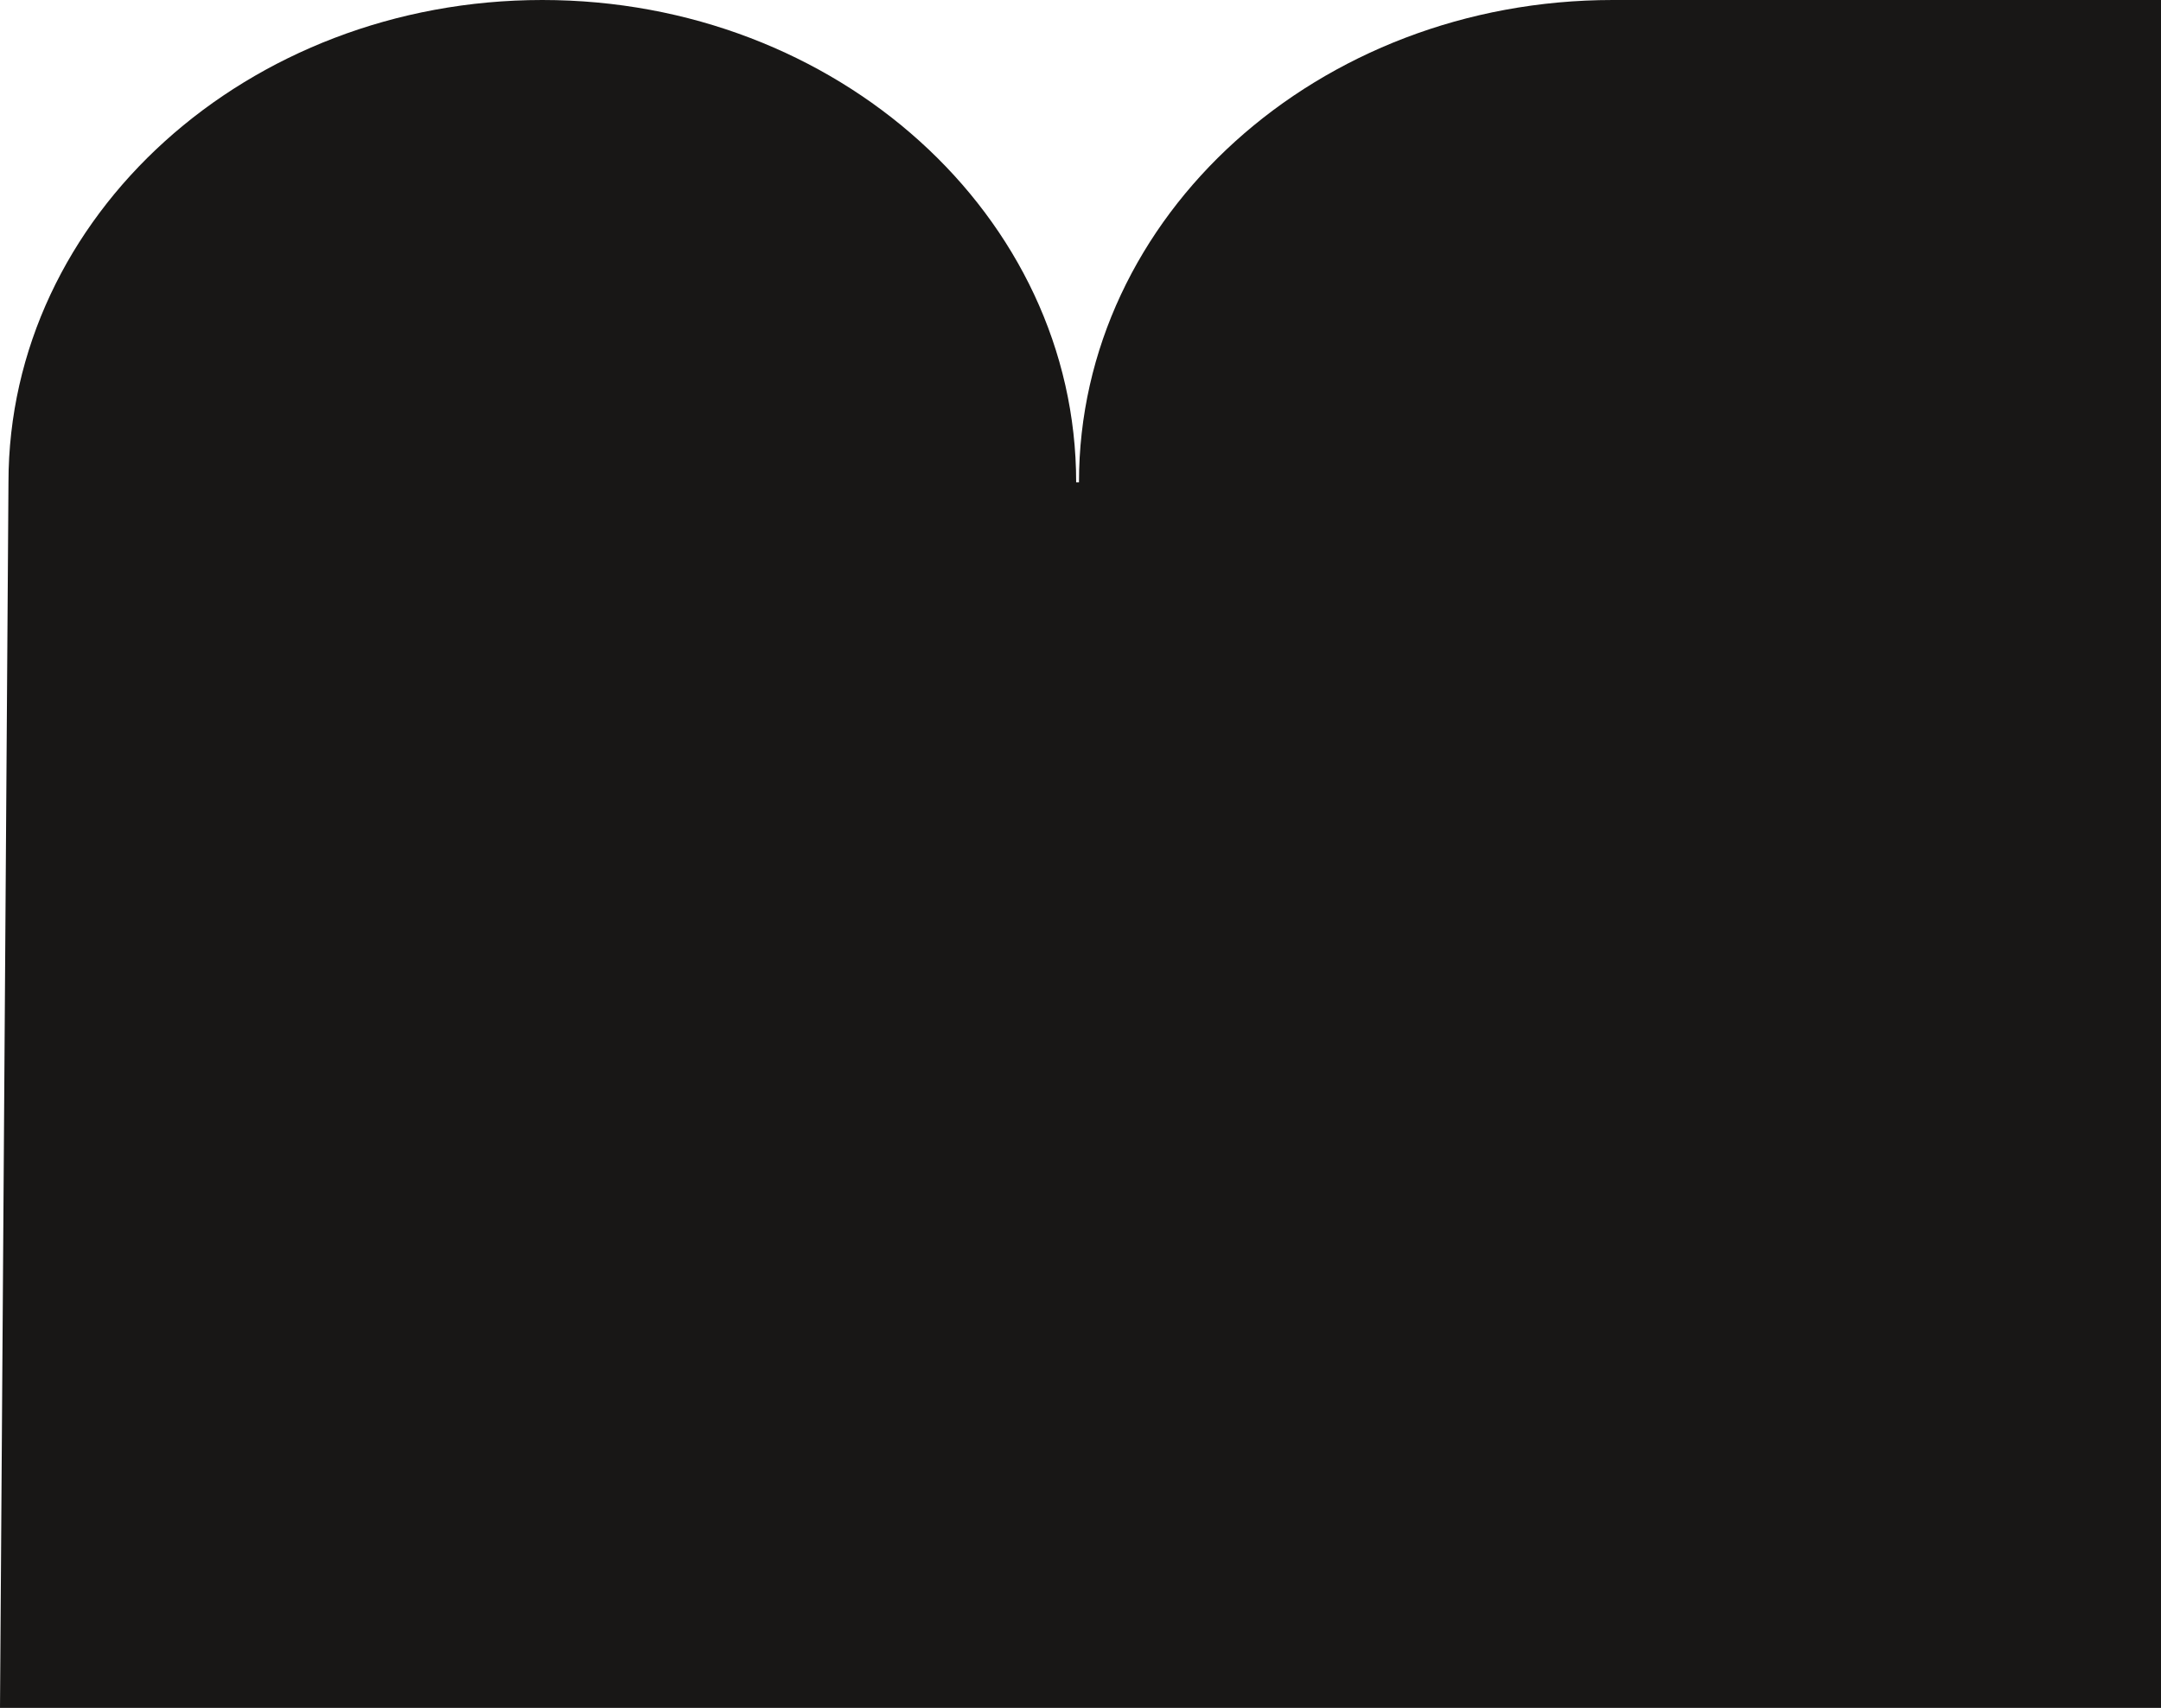
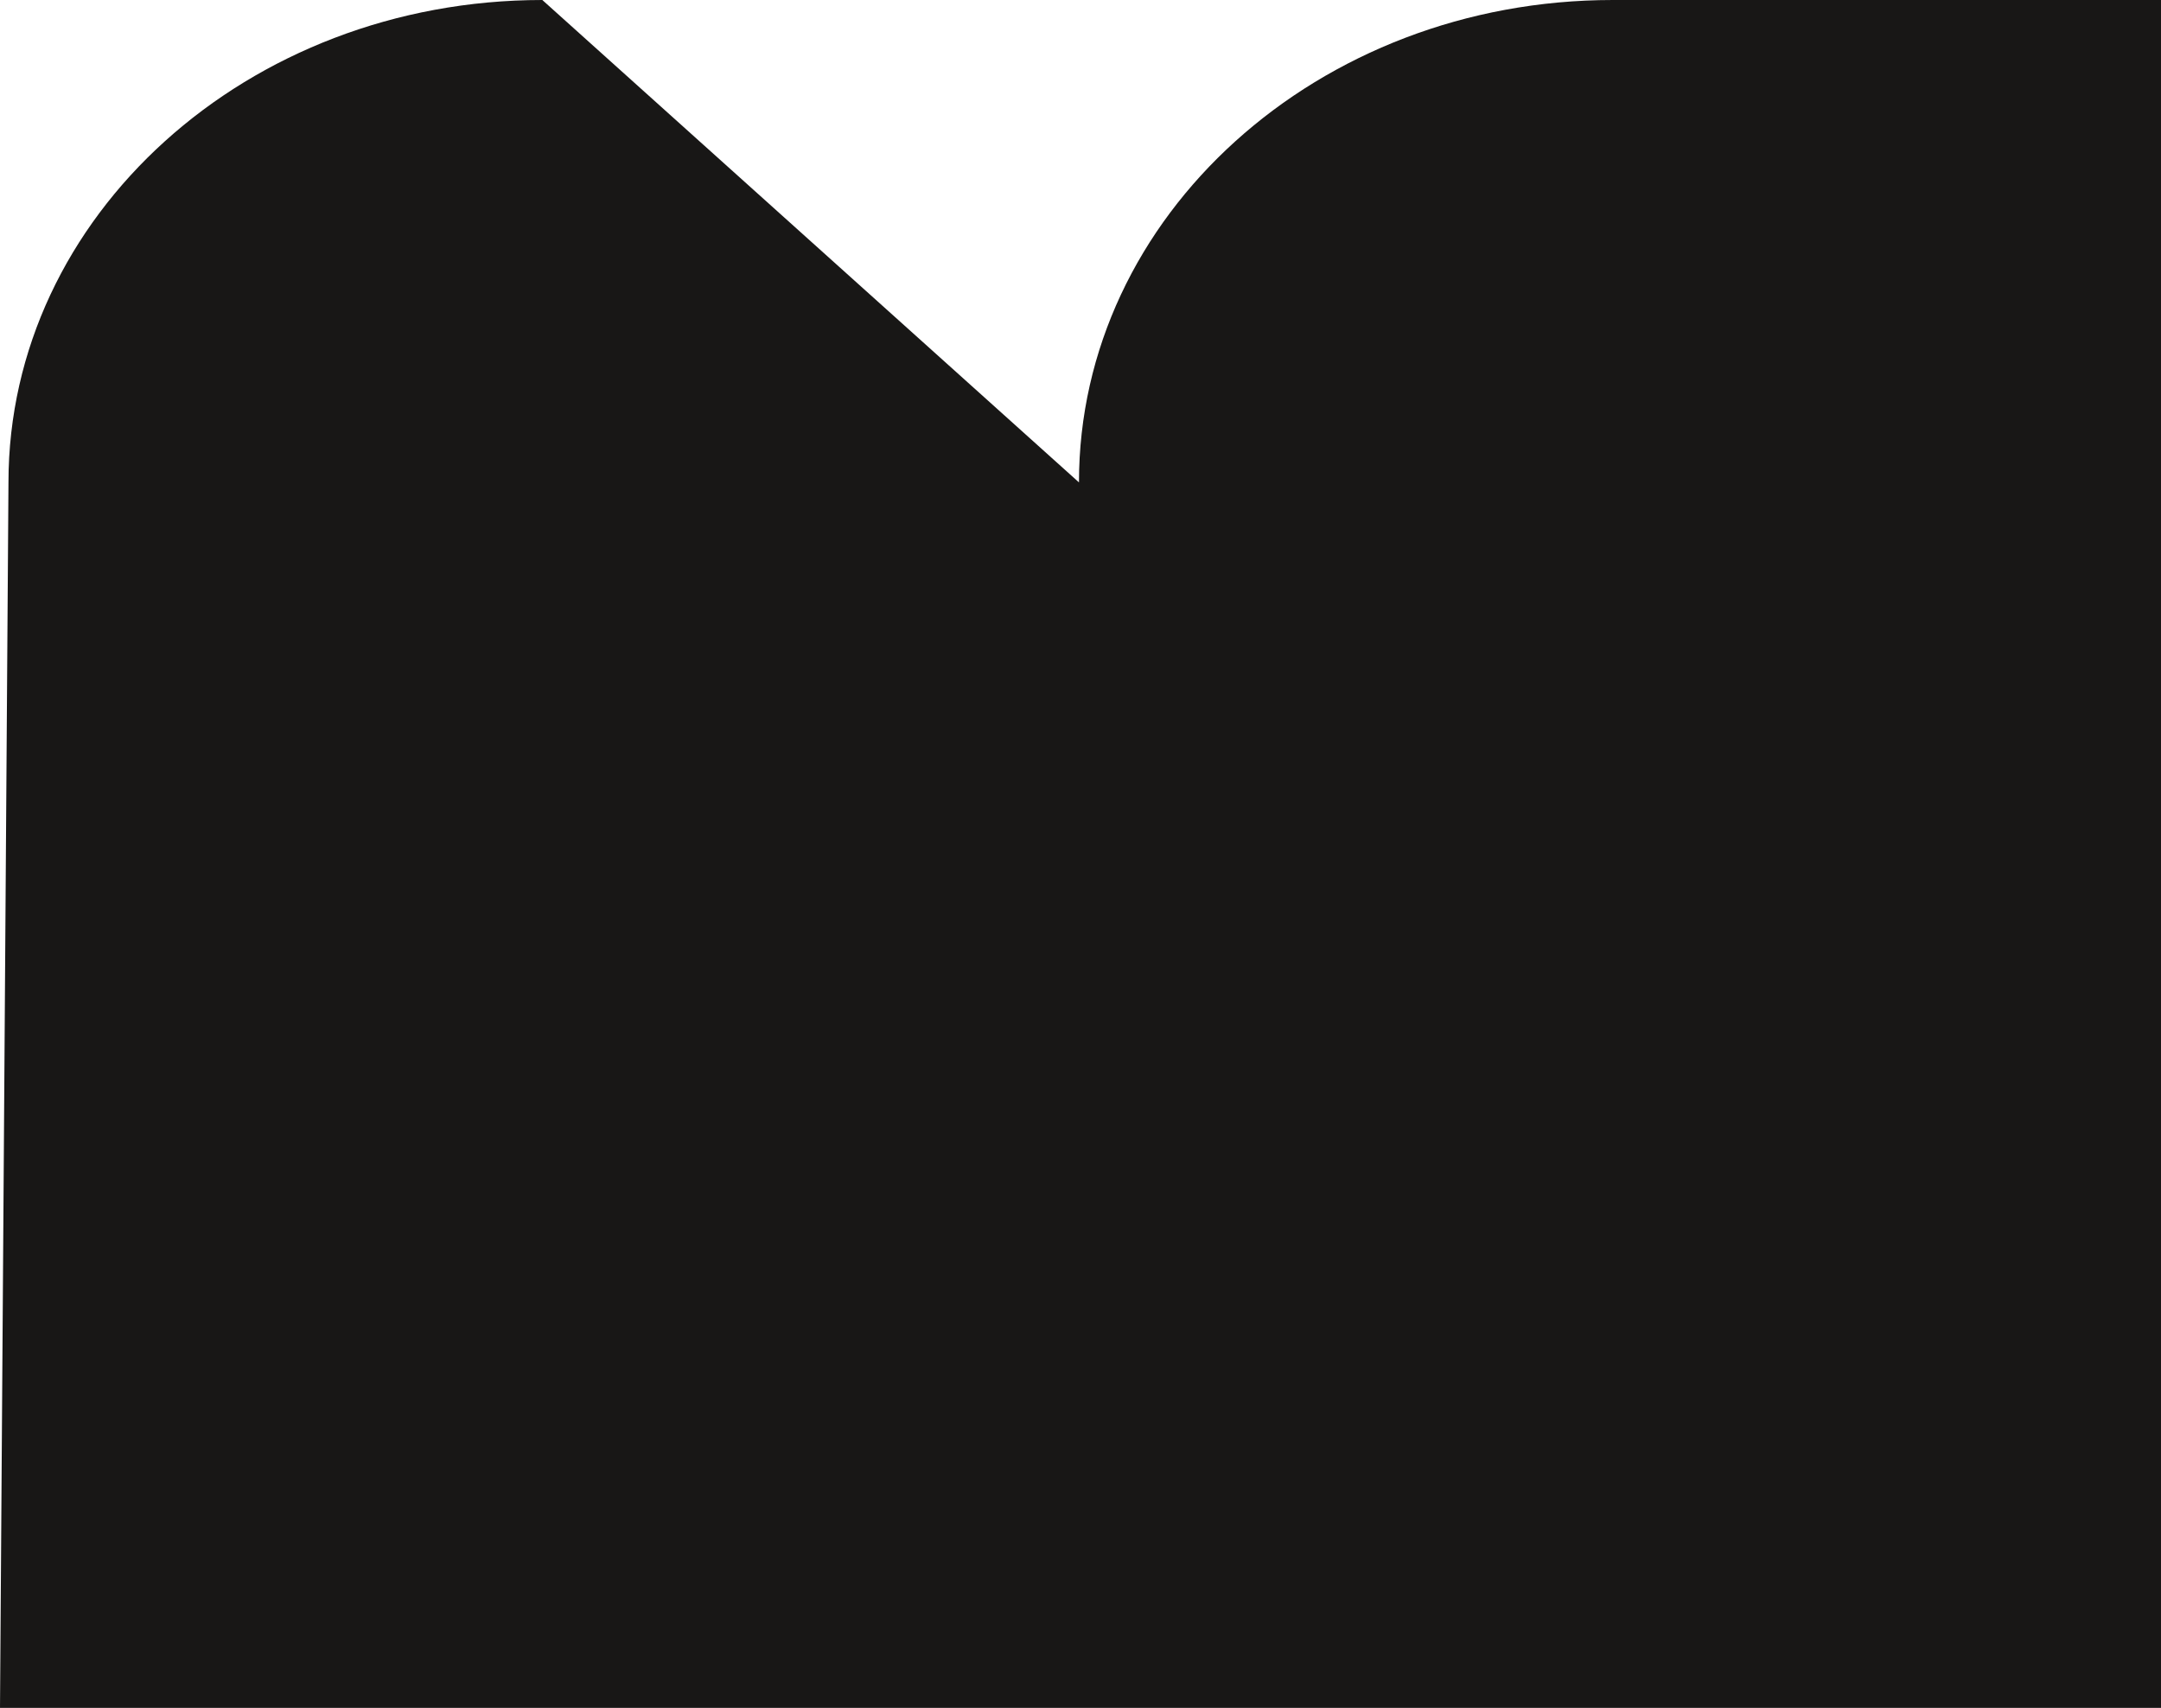
<svg xmlns="http://www.w3.org/2000/svg" id="Capa_2" viewBox="0 0 663.48 524.38">
  <defs>
    <style>      .cls-1 {        fill: #181716;      }    </style>
  </defs>
  <g id="Capa_1-2">
-     <path class="cls-1" d="M331.27,148.11C331.27,66.31,404.65,0,495.18,0h168.31v524.38H0L2.6,148.11C2.6,66.31,75.99,0,166.51,0s163.9,66.31,163.9,148.11" />
+     <path class="cls-1" d="M331.27,148.11C331.27,66.31,404.65,0,495.18,0h168.31v524.38H0L2.6,148.11C2.6,66.31,75.99,0,166.51,0" />
  </g>
</svg>